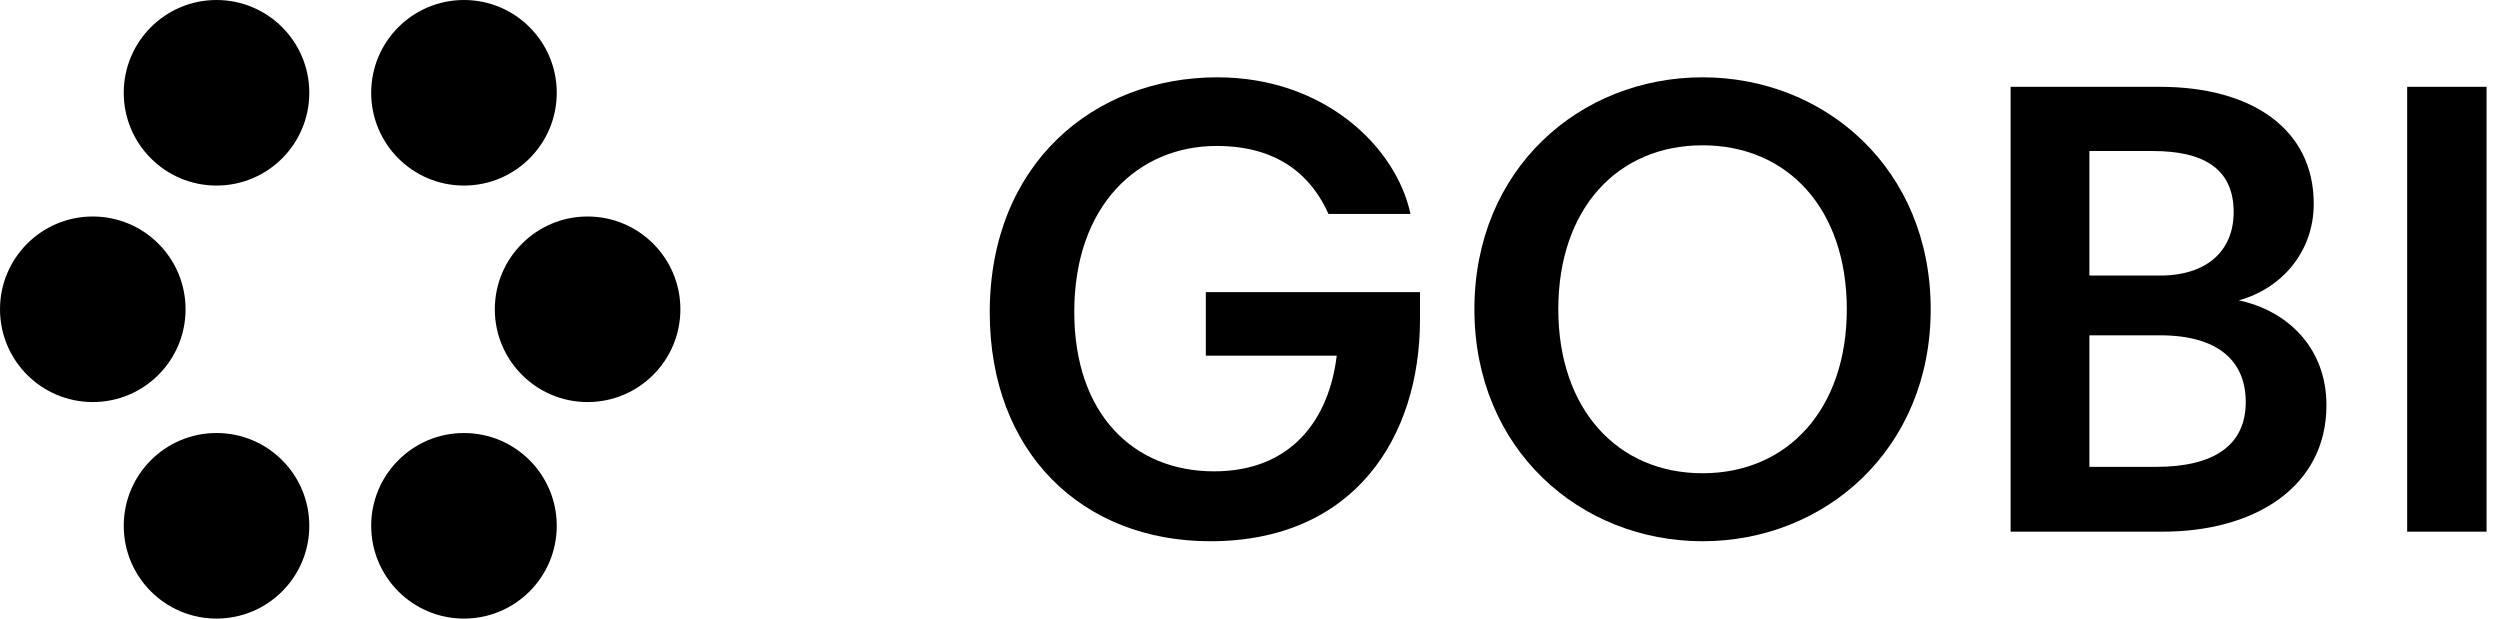
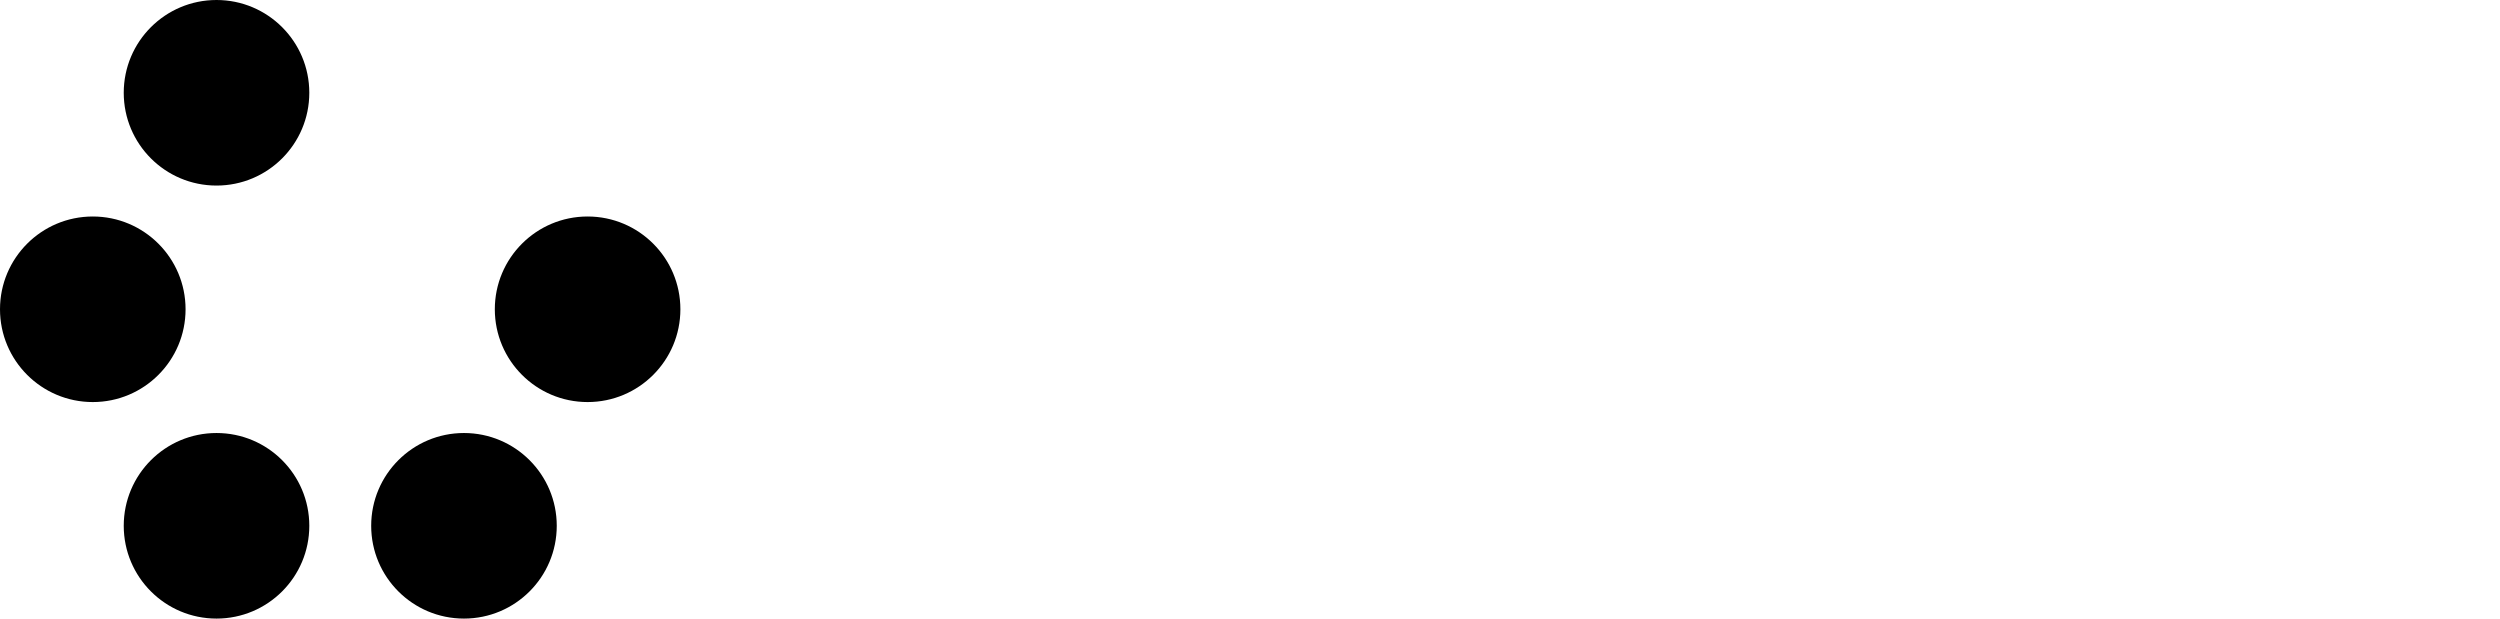
<svg xmlns="http://www.w3.org/2000/svg" fill="none" viewBox="0 0 97 24" height="24" width="97">
  <g clip-path="url(#clip0_15019_3138)">
    <g clip-path="url(#clip1_15019_3138)">
-       <path fill="black" d="M93.398 20.629V3.369H96.481V20.629H93.398Z" />
+       <path fill="black" d="M93.398 20.629V3.369H96.481H93.398Z" />
      <path fill="black" d="M78.012 20.629V3.369H83.806C87.357 3.369 89.773 4.997 89.773 7.906C89.773 9.805 88.491 11.21 86.864 11.654C88.738 12.049 90.266 13.479 90.266 15.723C90.266 18.879 87.505 20.629 83.905 20.629H78.012ZM83.806 10.692C85.631 10.692 86.666 9.731 86.666 8.227C86.666 6.501 85.434 5.86 83.535 5.86H81.069V10.692H83.806ZM81.069 18.114H83.658C85.902 18.114 87.135 17.276 87.135 15.599C87.135 13.996 86.05 13.01 83.806 13.01H81.069V18.114Z" />
      <path fill="black" d="M66.059 21C61.3 21 57.207 17.425 57.207 12C57.207 6.551 61.3 3 66.059 3C70.818 3 74.911 6.551 74.911 12C74.911 17.425 70.818 21 66.059 21ZM66.059 18.362C69.363 18.362 71.656 15.871 71.656 12C71.656 8.104 69.363 5.638 66.059 5.638C62.755 5.638 60.462 8.104 60.462 12C60.462 15.871 62.755 18.362 66.059 18.362Z" />
      <path fill="black" d="M46.959 21C41.978 21 38.402 17.548 38.402 12.123C38.402 6.353 42.446 3 47.23 3C51.422 3 54.183 5.737 54.726 8.301H51.545C50.928 6.921 49.696 5.663 47.205 5.663C44.172 5.663 41.682 7.956 41.682 12.099C41.682 16.093 44 18.288 47.106 18.288C50.115 18.288 51.569 16.266 51.865 13.8H46.786V11.334H55.096V12.395C55.096 16.981 52.531 21 46.959 21Z" />
    </g>
    <g clip-path="url(#clip2_15019_3138)">
-       <circle fill="black" r="3.6" cy="3.6" cx="18.002" />
      <circle fill="black" r="3.6" cy="3.6" cx="8.401" />
      <circle fill="black" r="3.6" cy="20.401" cx="18.002" />
      <circle fill="black" r="3.6" cy="12" cx="22.799" />
      <circle fill="black" r="3.6" cy="12" cx="3.6" />
      <circle fill="black" r="3.6" cy="20.401" cx="8.401" />
    </g>
  </g>
  <defs>
    <clipPath id="clip0_15019_3138">
      <rect fill="white" height="24" width="96.479" />
    </clipPath>
    <clipPath id="clip1_15019_3138">
-       <rect transform="translate(38.402 3)" fill="white" height="18" width="58.079" />
-     </clipPath>
+       </clipPath>
    <clipPath id="clip2_15019_3138">
      <rect fill="white" height="24" width="26.4" />
    </clipPath>
  </defs>
</svg>